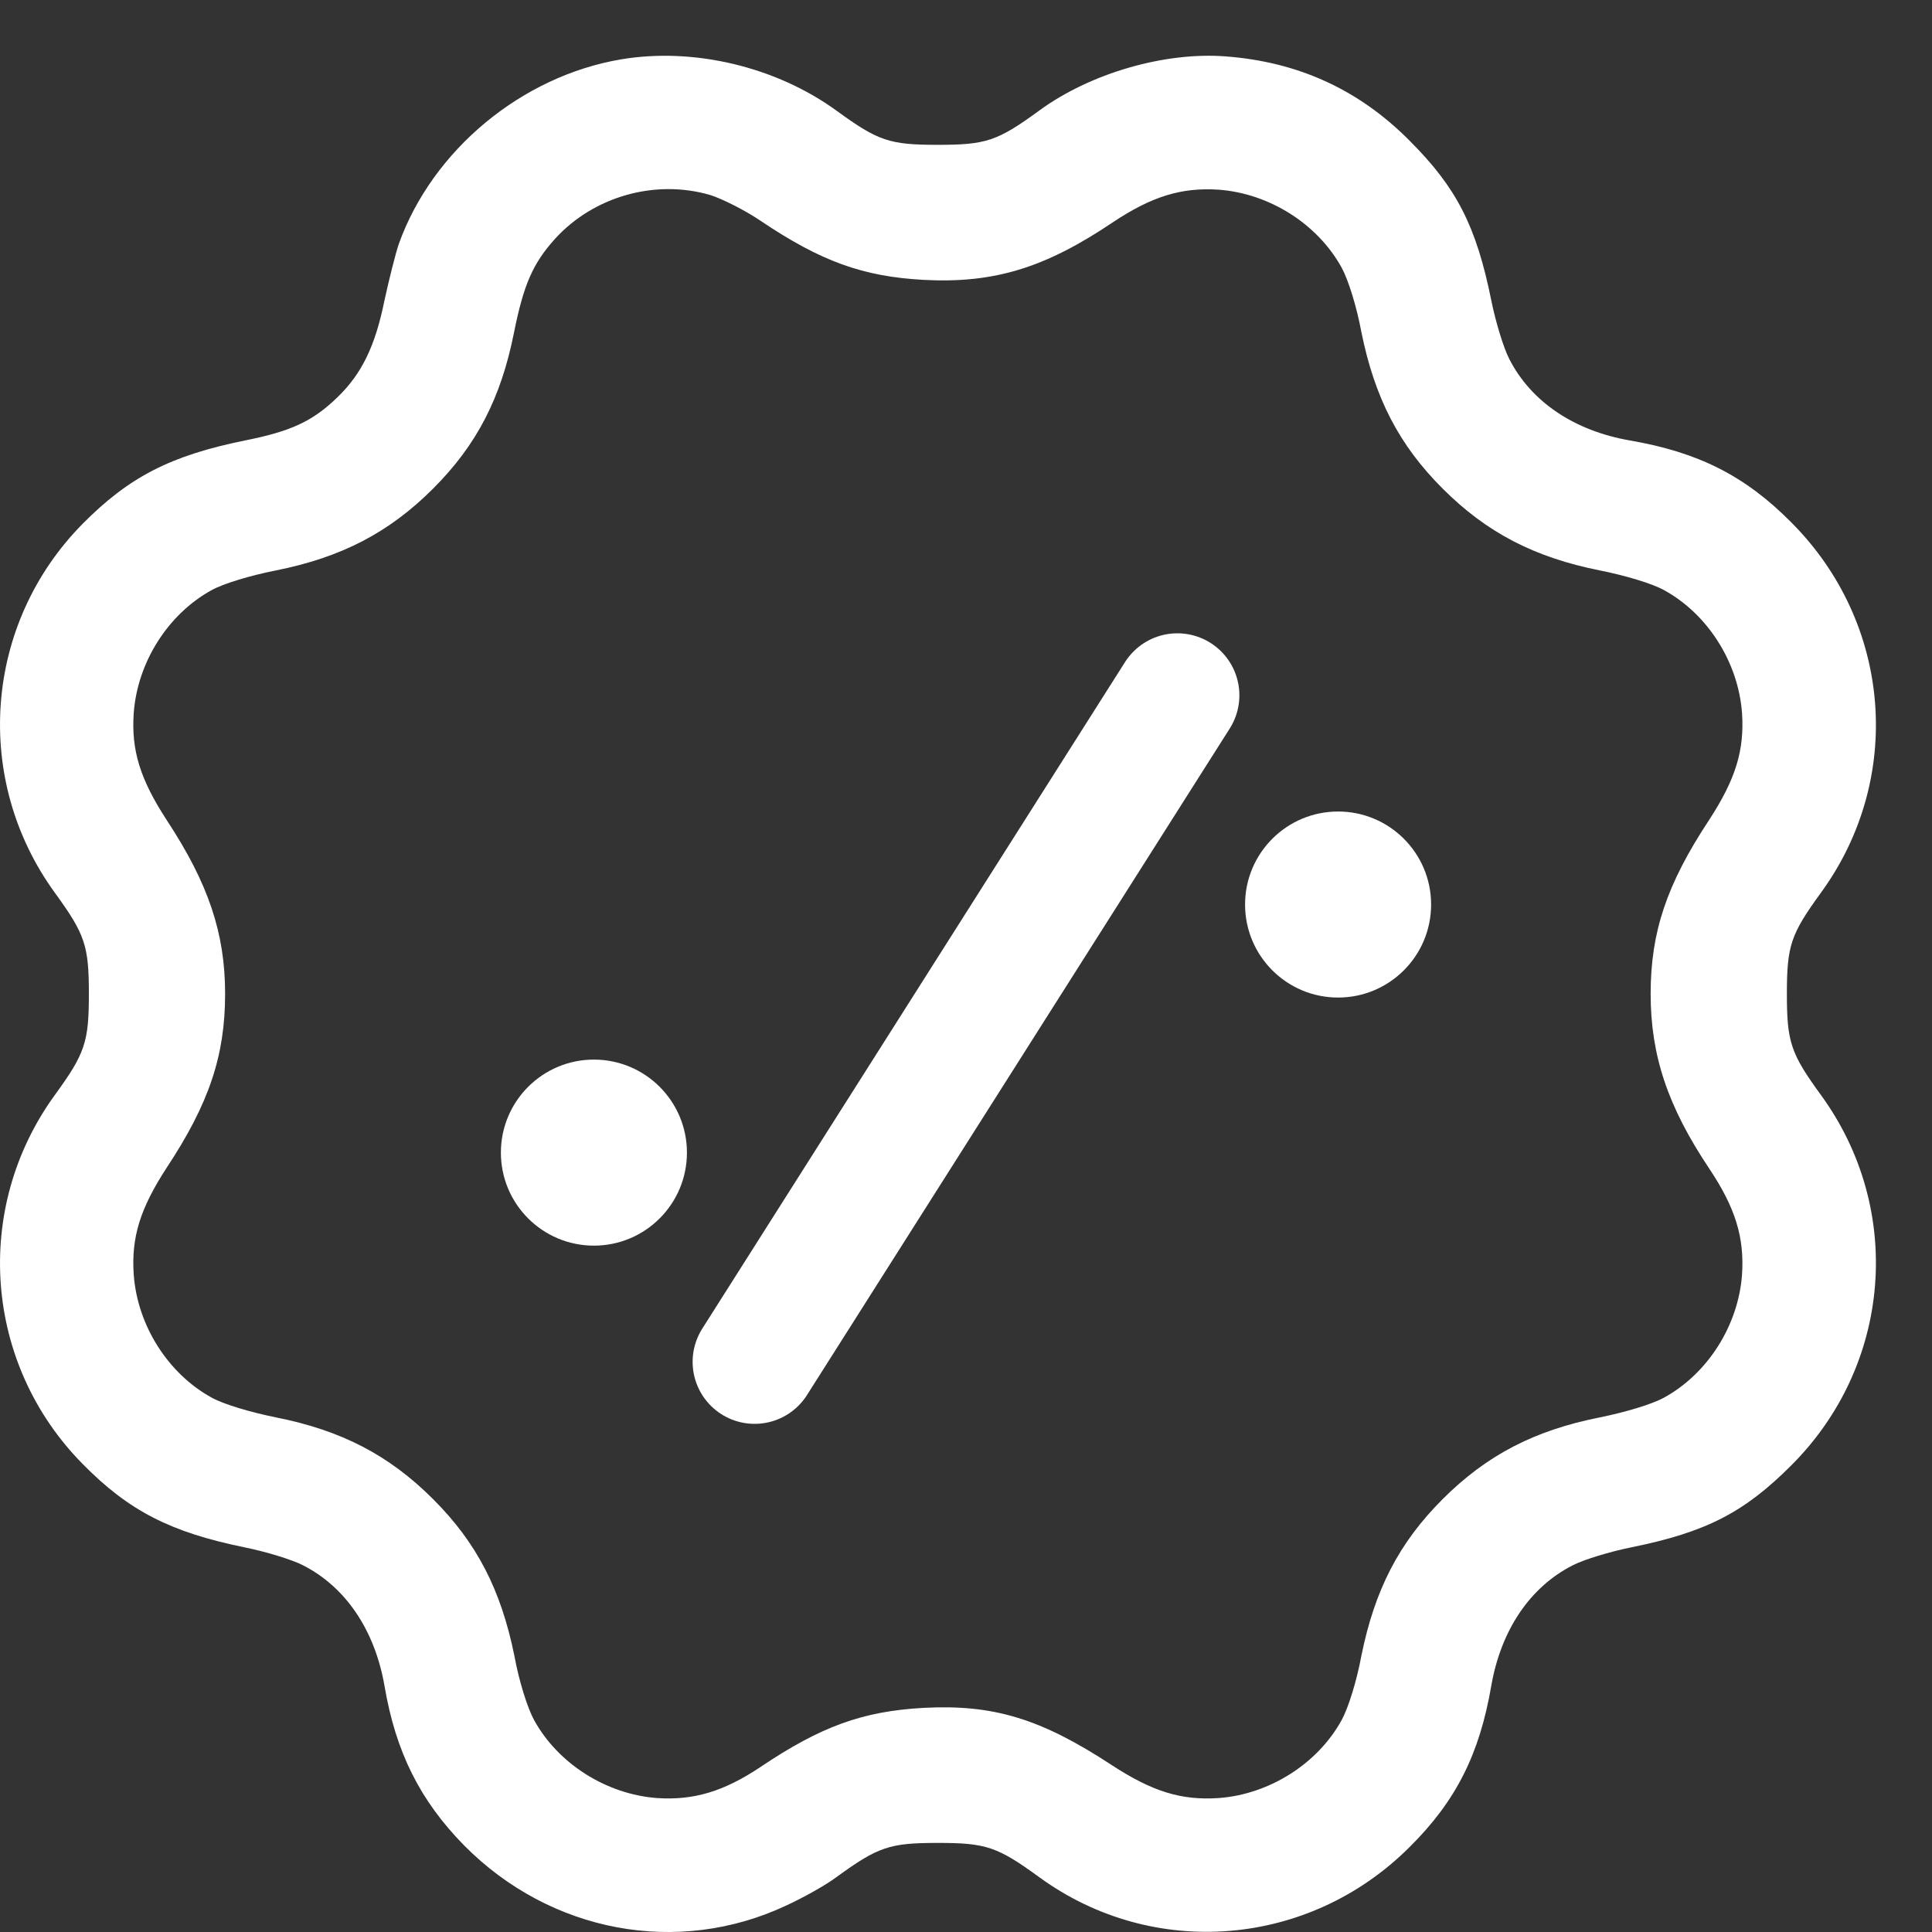
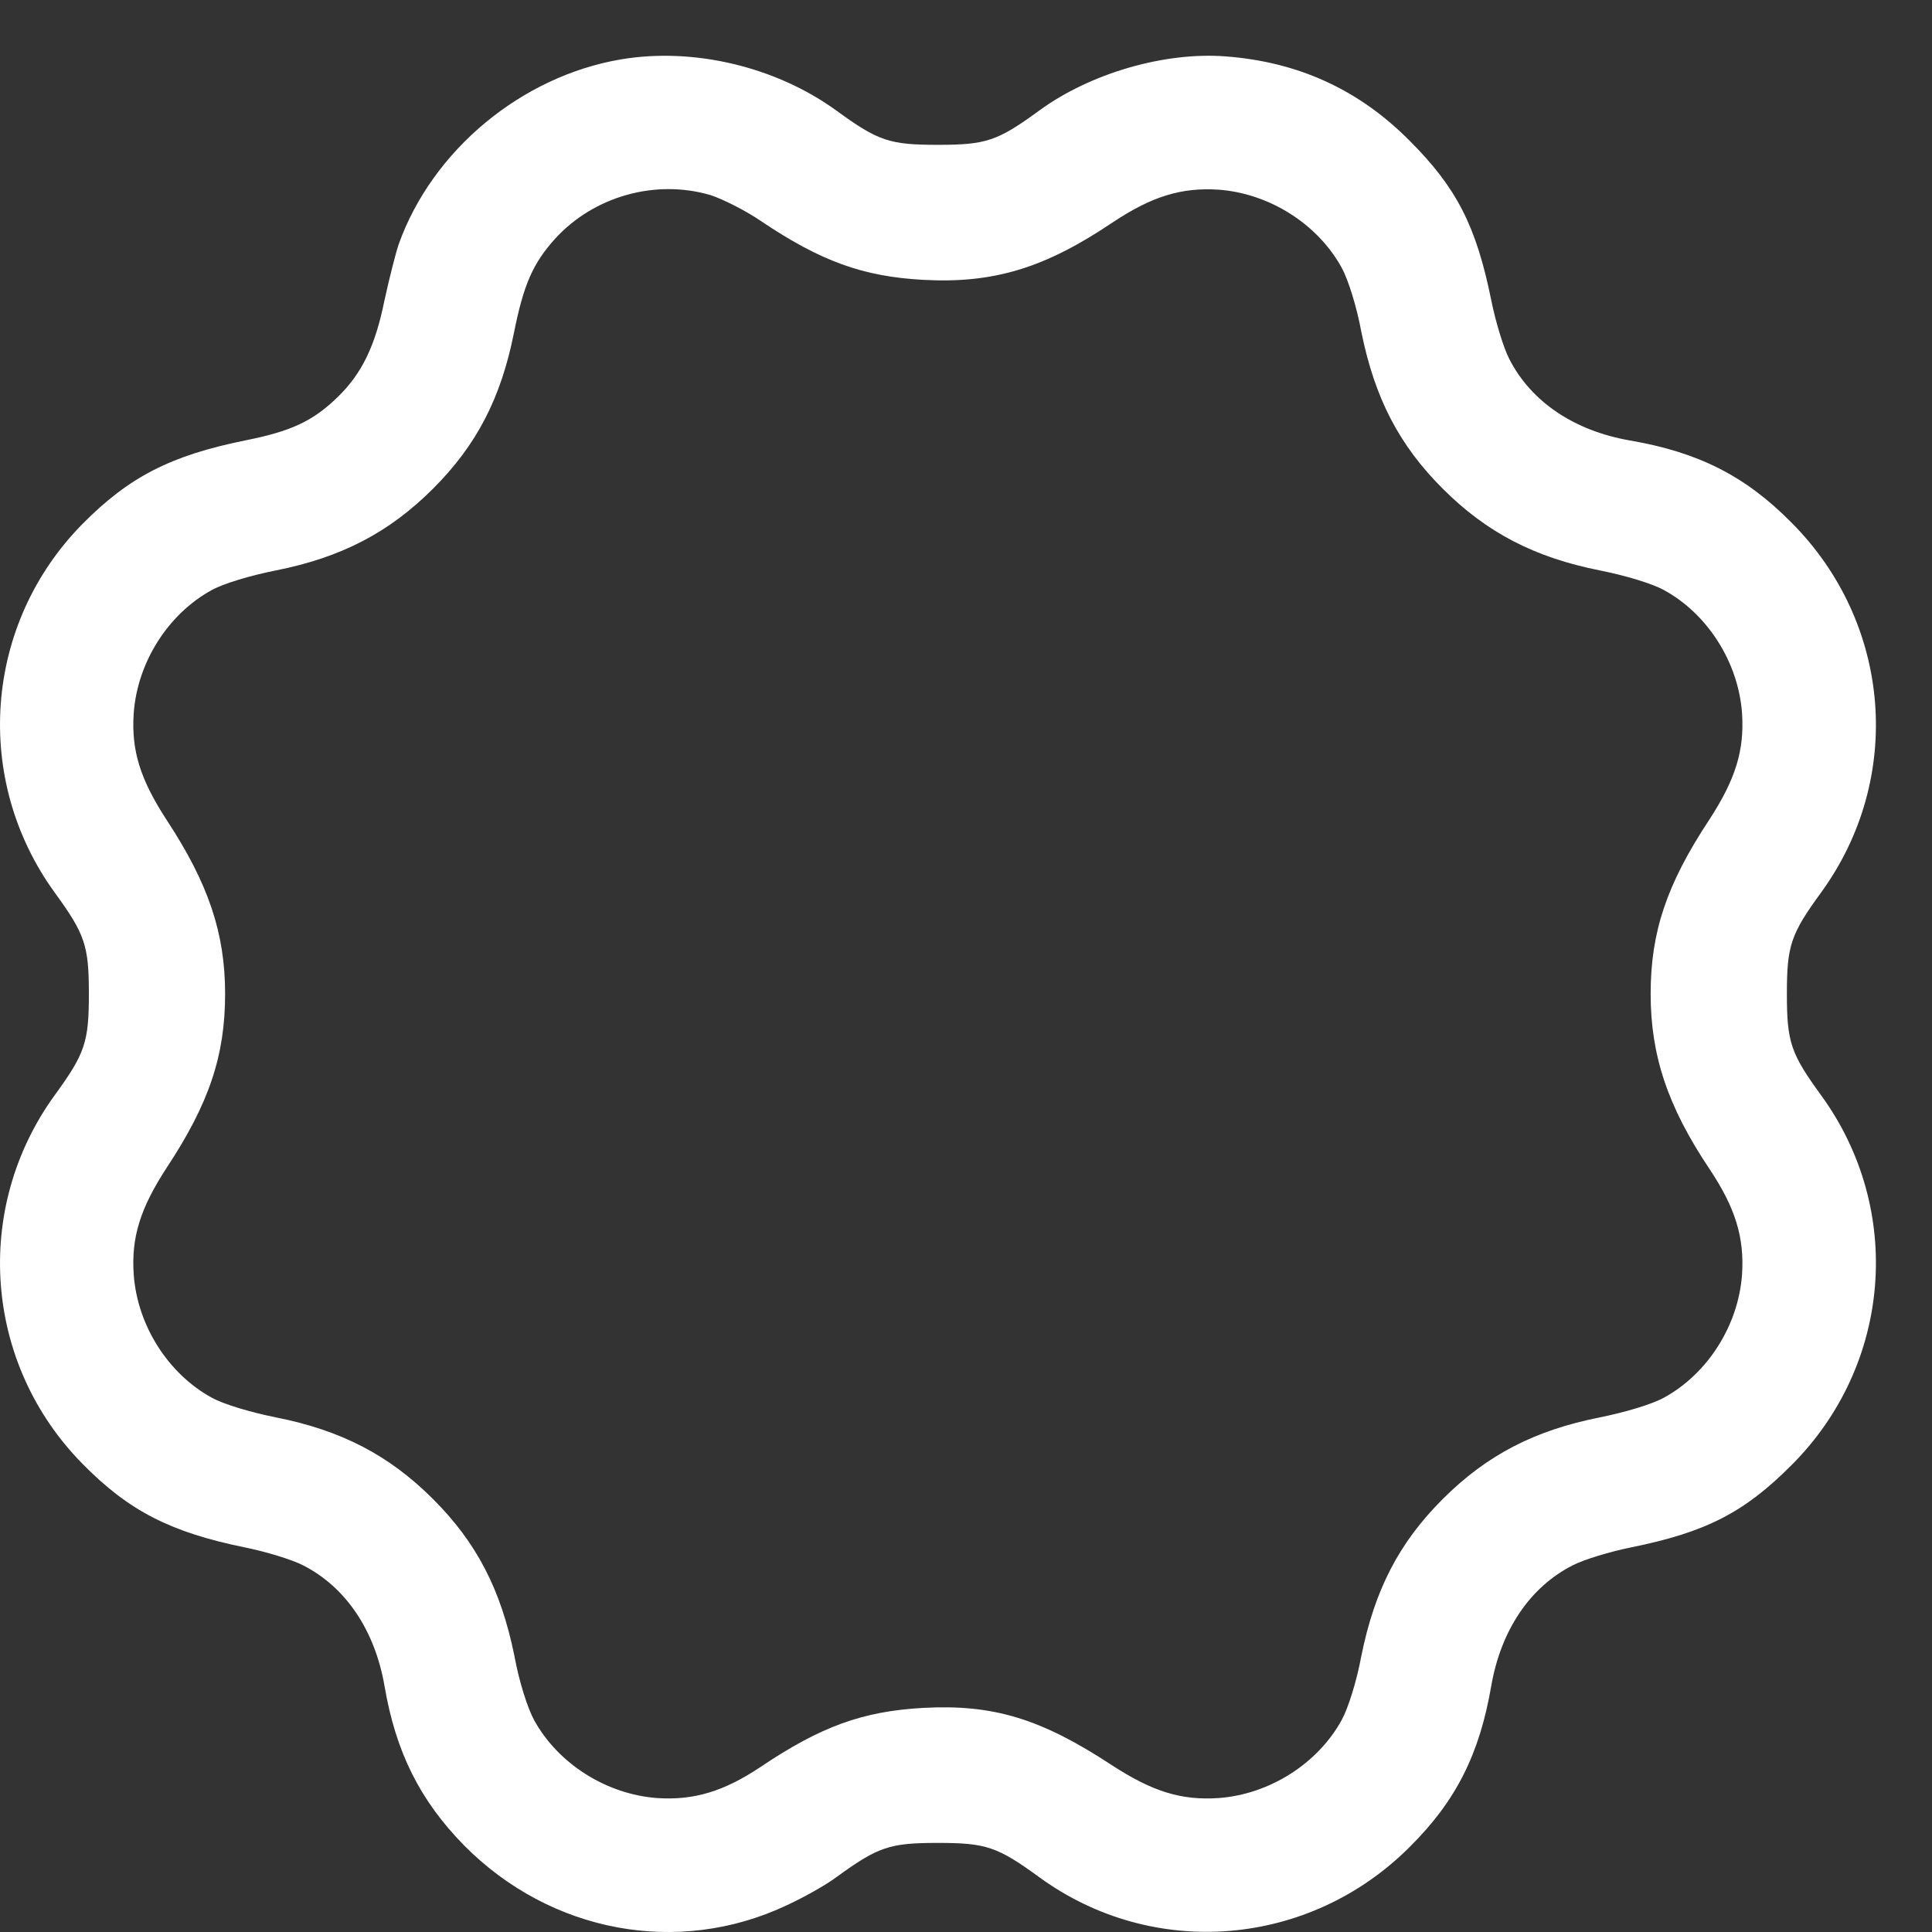
<svg xmlns="http://www.w3.org/2000/svg" width="27" height="27" viewBox="0 0 27 27" fill="none">
  <rect x="0" y="0" width="27" height="27" fill="#333333" stroke="none" />
  <path d="M8.683 0.829C7.289 1.063 6.041 2.1 5.572 3.413C5.525 3.554 5.437 3.905 5.373 4.198C5.244 4.837 5.056 5.223 4.716 5.552C4.371 5.886 4.072 6.026 3.427 6.155C2.384 6.366 1.804 6.665 1.154 7.321C-0.223 8.716 -0.387 10.889 0.767 12.477C1.189 13.057 1.242 13.216 1.242 13.889C1.242 14.563 1.189 14.722 0.767 15.302C-0.387 16.89 -0.223 19.063 1.154 20.458C1.798 21.114 2.384 21.413 3.416 21.624C3.708 21.683 4.078 21.794 4.236 21.876C4.833 22.18 5.238 22.784 5.373 23.558C5.531 24.489 5.871 25.163 6.486 25.79C7.693 27.009 9.474 27.343 10.992 26.628C11.232 26.517 11.548 26.341 11.695 26.229C12.275 25.808 12.433 25.755 13.107 25.755C13.781 25.755 13.939 25.808 14.525 26.235C16.119 27.395 18.298 27.214 19.699 25.813C20.349 25.169 20.677 24.513 20.841 23.558C20.976 22.784 21.38 22.18 21.978 21.876C22.136 21.794 22.505 21.683 22.798 21.624C23.841 21.413 24.375 21.138 25.031 20.481C26.437 19.081 26.613 16.901 25.447 15.302C25.025 14.722 24.972 14.563 24.972 13.889C24.972 13.216 25.025 13.057 25.447 12.477C26.613 10.878 26.437 8.704 25.031 7.298C24.386 6.647 23.73 6.319 22.775 6.155C22.002 6.02 21.398 5.616 21.093 5.018C21.011 4.86 20.9 4.491 20.841 4.198C20.63 3.155 20.355 2.622 19.699 1.966C18.99 1.251 18.14 0.864 17.127 0.788C16.277 0.723 15.24 1.022 14.525 1.544C13.939 1.972 13.781 2.024 13.107 2.024C12.433 2.024 12.275 1.972 11.695 1.55C10.851 0.934 9.697 0.659 8.683 0.829ZM9.931 2.727C10.095 2.78 10.412 2.938 10.628 3.085C11.472 3.653 12.058 3.864 12.902 3.911C13.886 3.964 14.601 3.747 15.55 3.108C16.095 2.745 16.511 2.616 17.033 2.651C17.742 2.704 18.416 3.132 18.75 3.741C18.843 3.911 18.96 4.286 19.025 4.638C19.212 5.563 19.552 6.22 20.162 6.829C20.777 7.444 21.445 7.79 22.359 7.972C22.71 8.042 23.085 8.153 23.255 8.247C23.865 8.581 24.293 9.255 24.345 9.964C24.38 10.485 24.257 10.889 23.882 11.464C23.291 12.36 23.068 13.028 23.068 13.889C23.068 14.751 23.308 15.466 23.888 16.333C24.252 16.878 24.38 17.294 24.345 17.815C24.293 18.524 23.865 19.198 23.255 19.532C23.085 19.626 22.71 19.737 22.359 19.808C21.445 19.989 20.777 20.335 20.162 20.95C19.552 21.559 19.212 22.216 19.025 23.142C18.96 23.493 18.843 23.868 18.75 24.038C18.416 24.647 17.742 25.075 17.033 25.128C16.511 25.163 16.107 25.04 15.533 24.665C14.548 24.02 13.886 23.815 12.902 23.868C12.058 23.915 11.472 24.126 10.628 24.694C10.119 25.034 9.697 25.163 9.181 25.128C8.472 25.075 7.798 24.647 7.464 24.038C7.371 23.868 7.253 23.493 7.189 23.142C7.001 22.216 6.662 21.559 6.052 20.95C5.437 20.335 4.769 19.989 3.855 19.808C3.503 19.737 3.128 19.626 2.958 19.532C2.349 19.198 1.921 18.524 1.869 17.815C1.833 17.294 1.957 16.89 2.332 16.315C2.923 15.419 3.146 14.751 3.146 13.889C3.146 13.04 2.912 12.348 2.332 11.464C1.957 10.889 1.833 10.485 1.869 9.964C1.921 9.255 2.349 8.581 2.958 8.247C3.128 8.153 3.503 8.042 3.855 7.972C4.769 7.79 5.437 7.444 6.052 6.829C6.662 6.22 7.001 5.563 7.183 4.649C7.318 3.975 7.447 3.682 7.757 3.337C8.296 2.745 9.158 2.499 9.931 2.727Z" fill="white" />
-   <path d="M16.454 9.717L10.546 19.032" stroke="white" stroke-width="1.733" stroke-linecap="round" />
-   <circle cx="18.7" cy="12.641" r="1.3" fill="white" />
-   <circle cx="8.3" cy="16.108" r="1.3" fill="white" />
</svg>